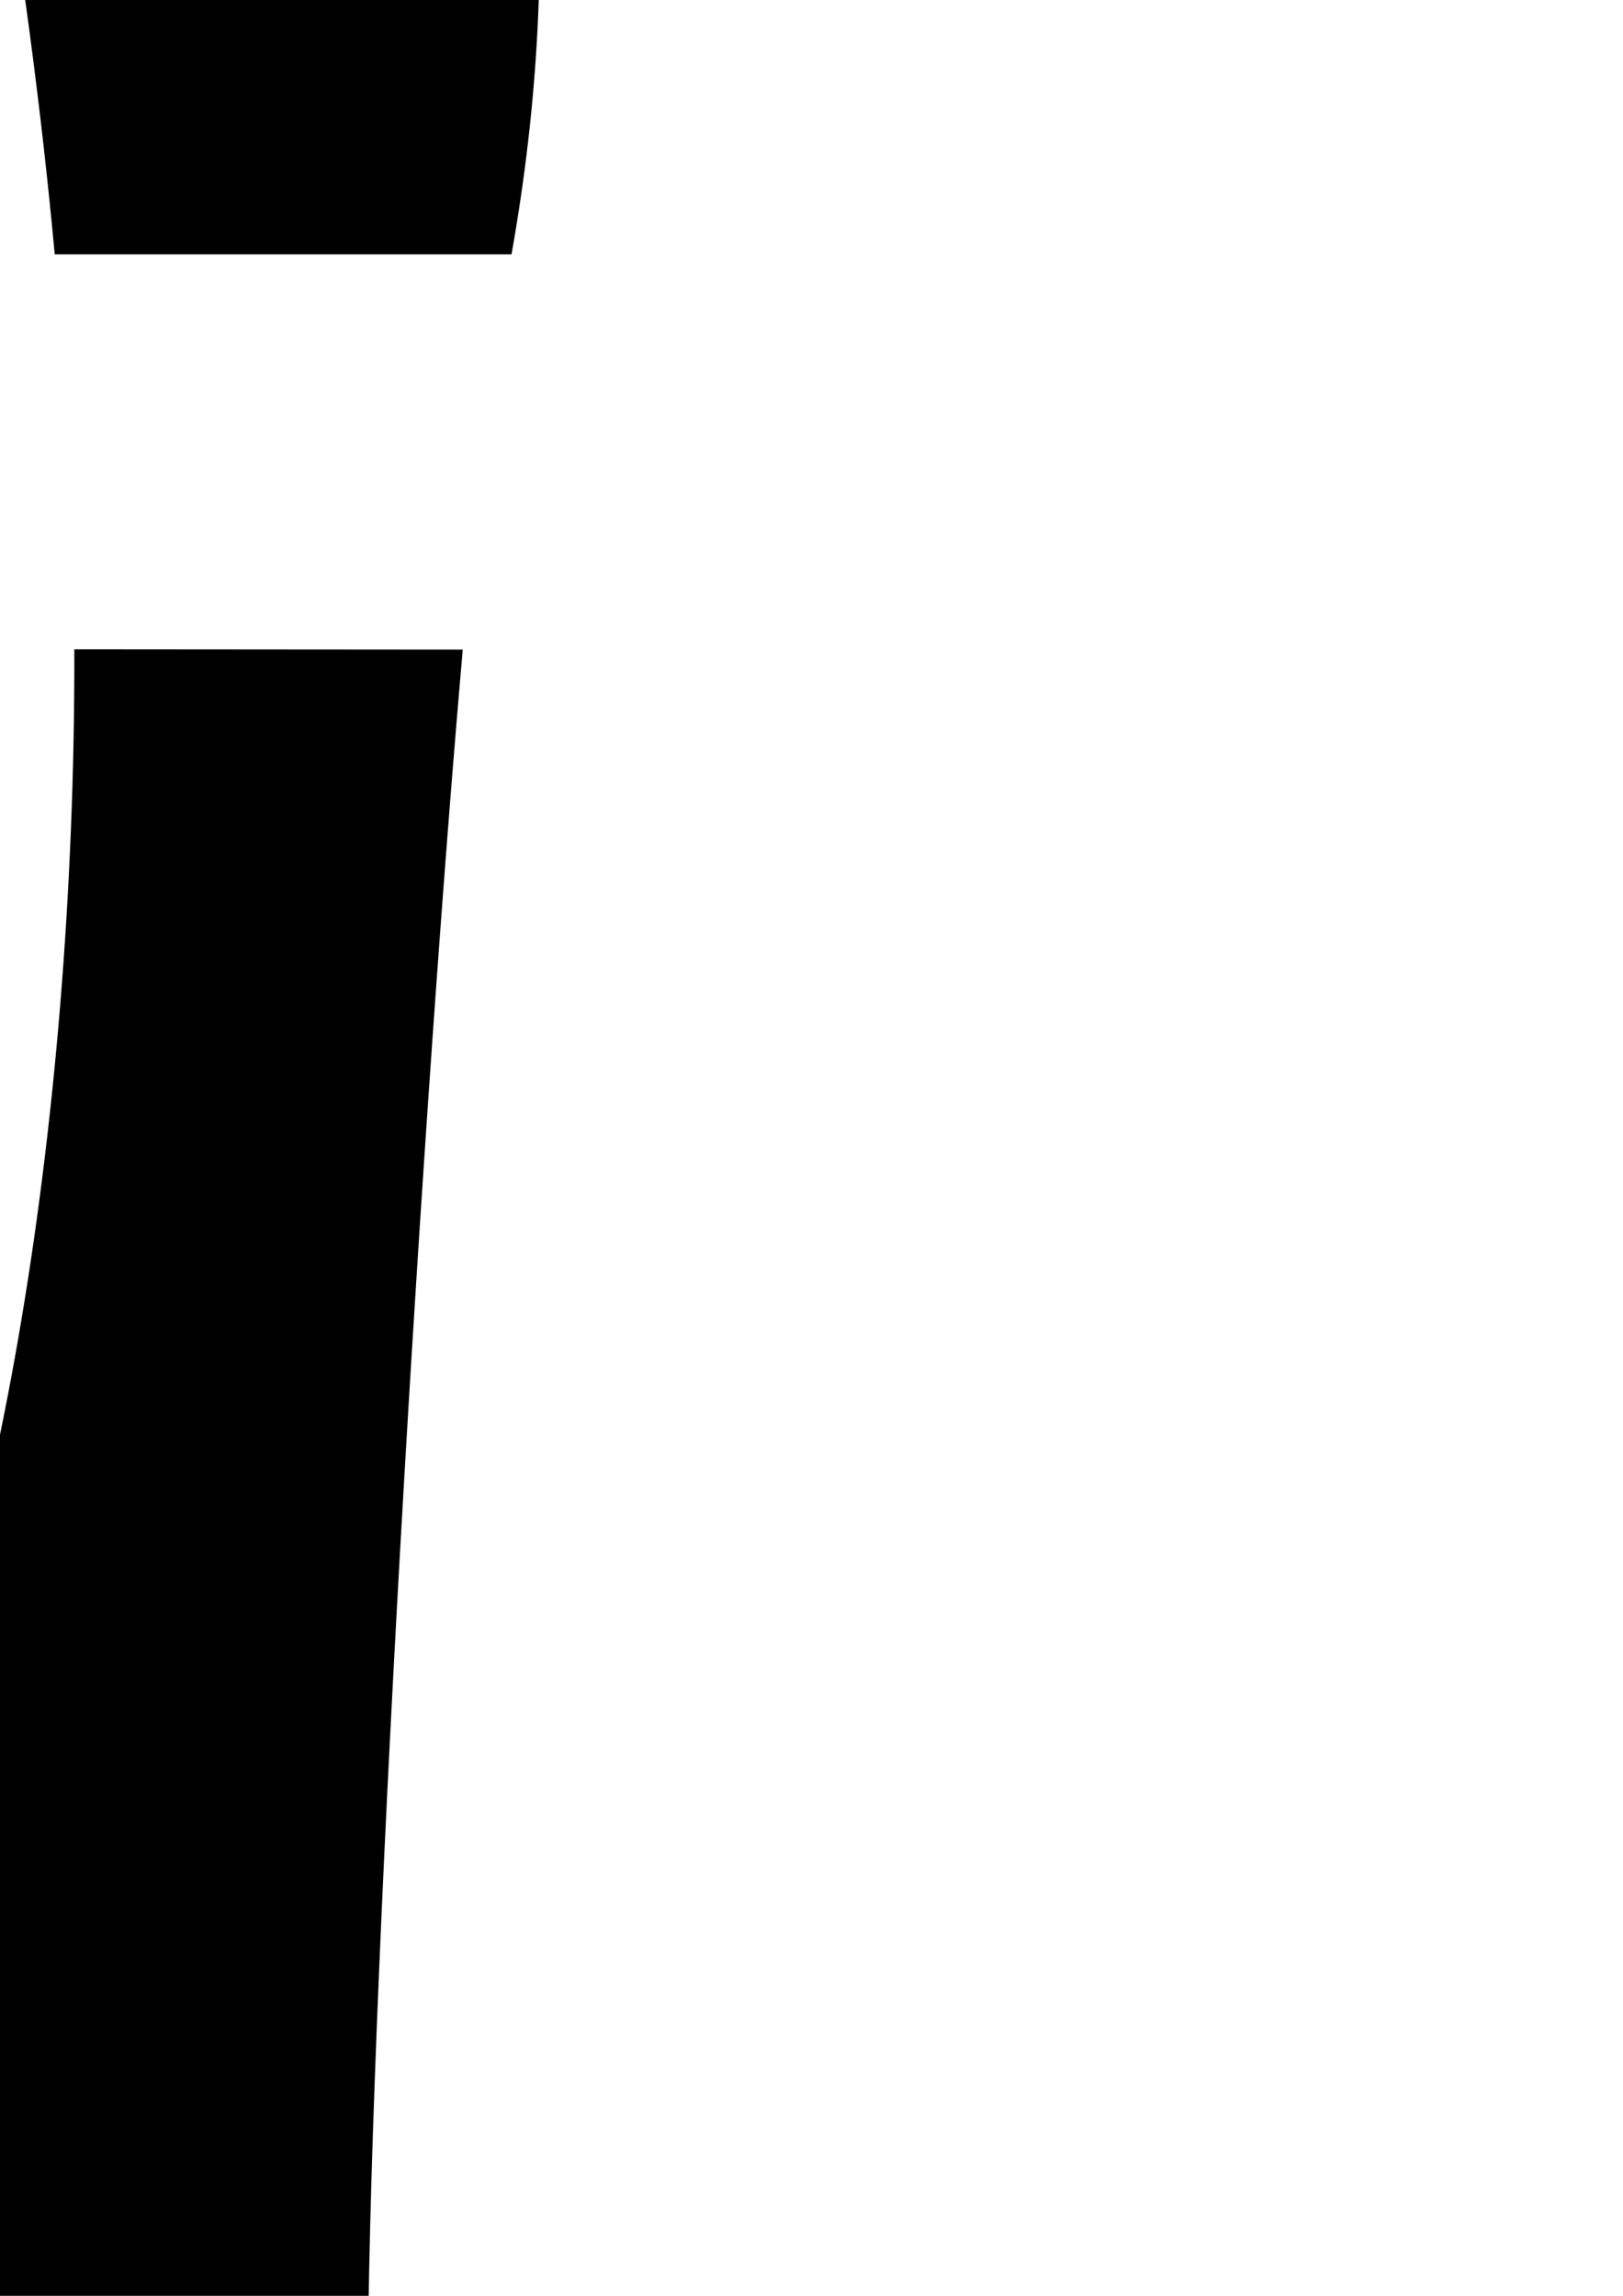
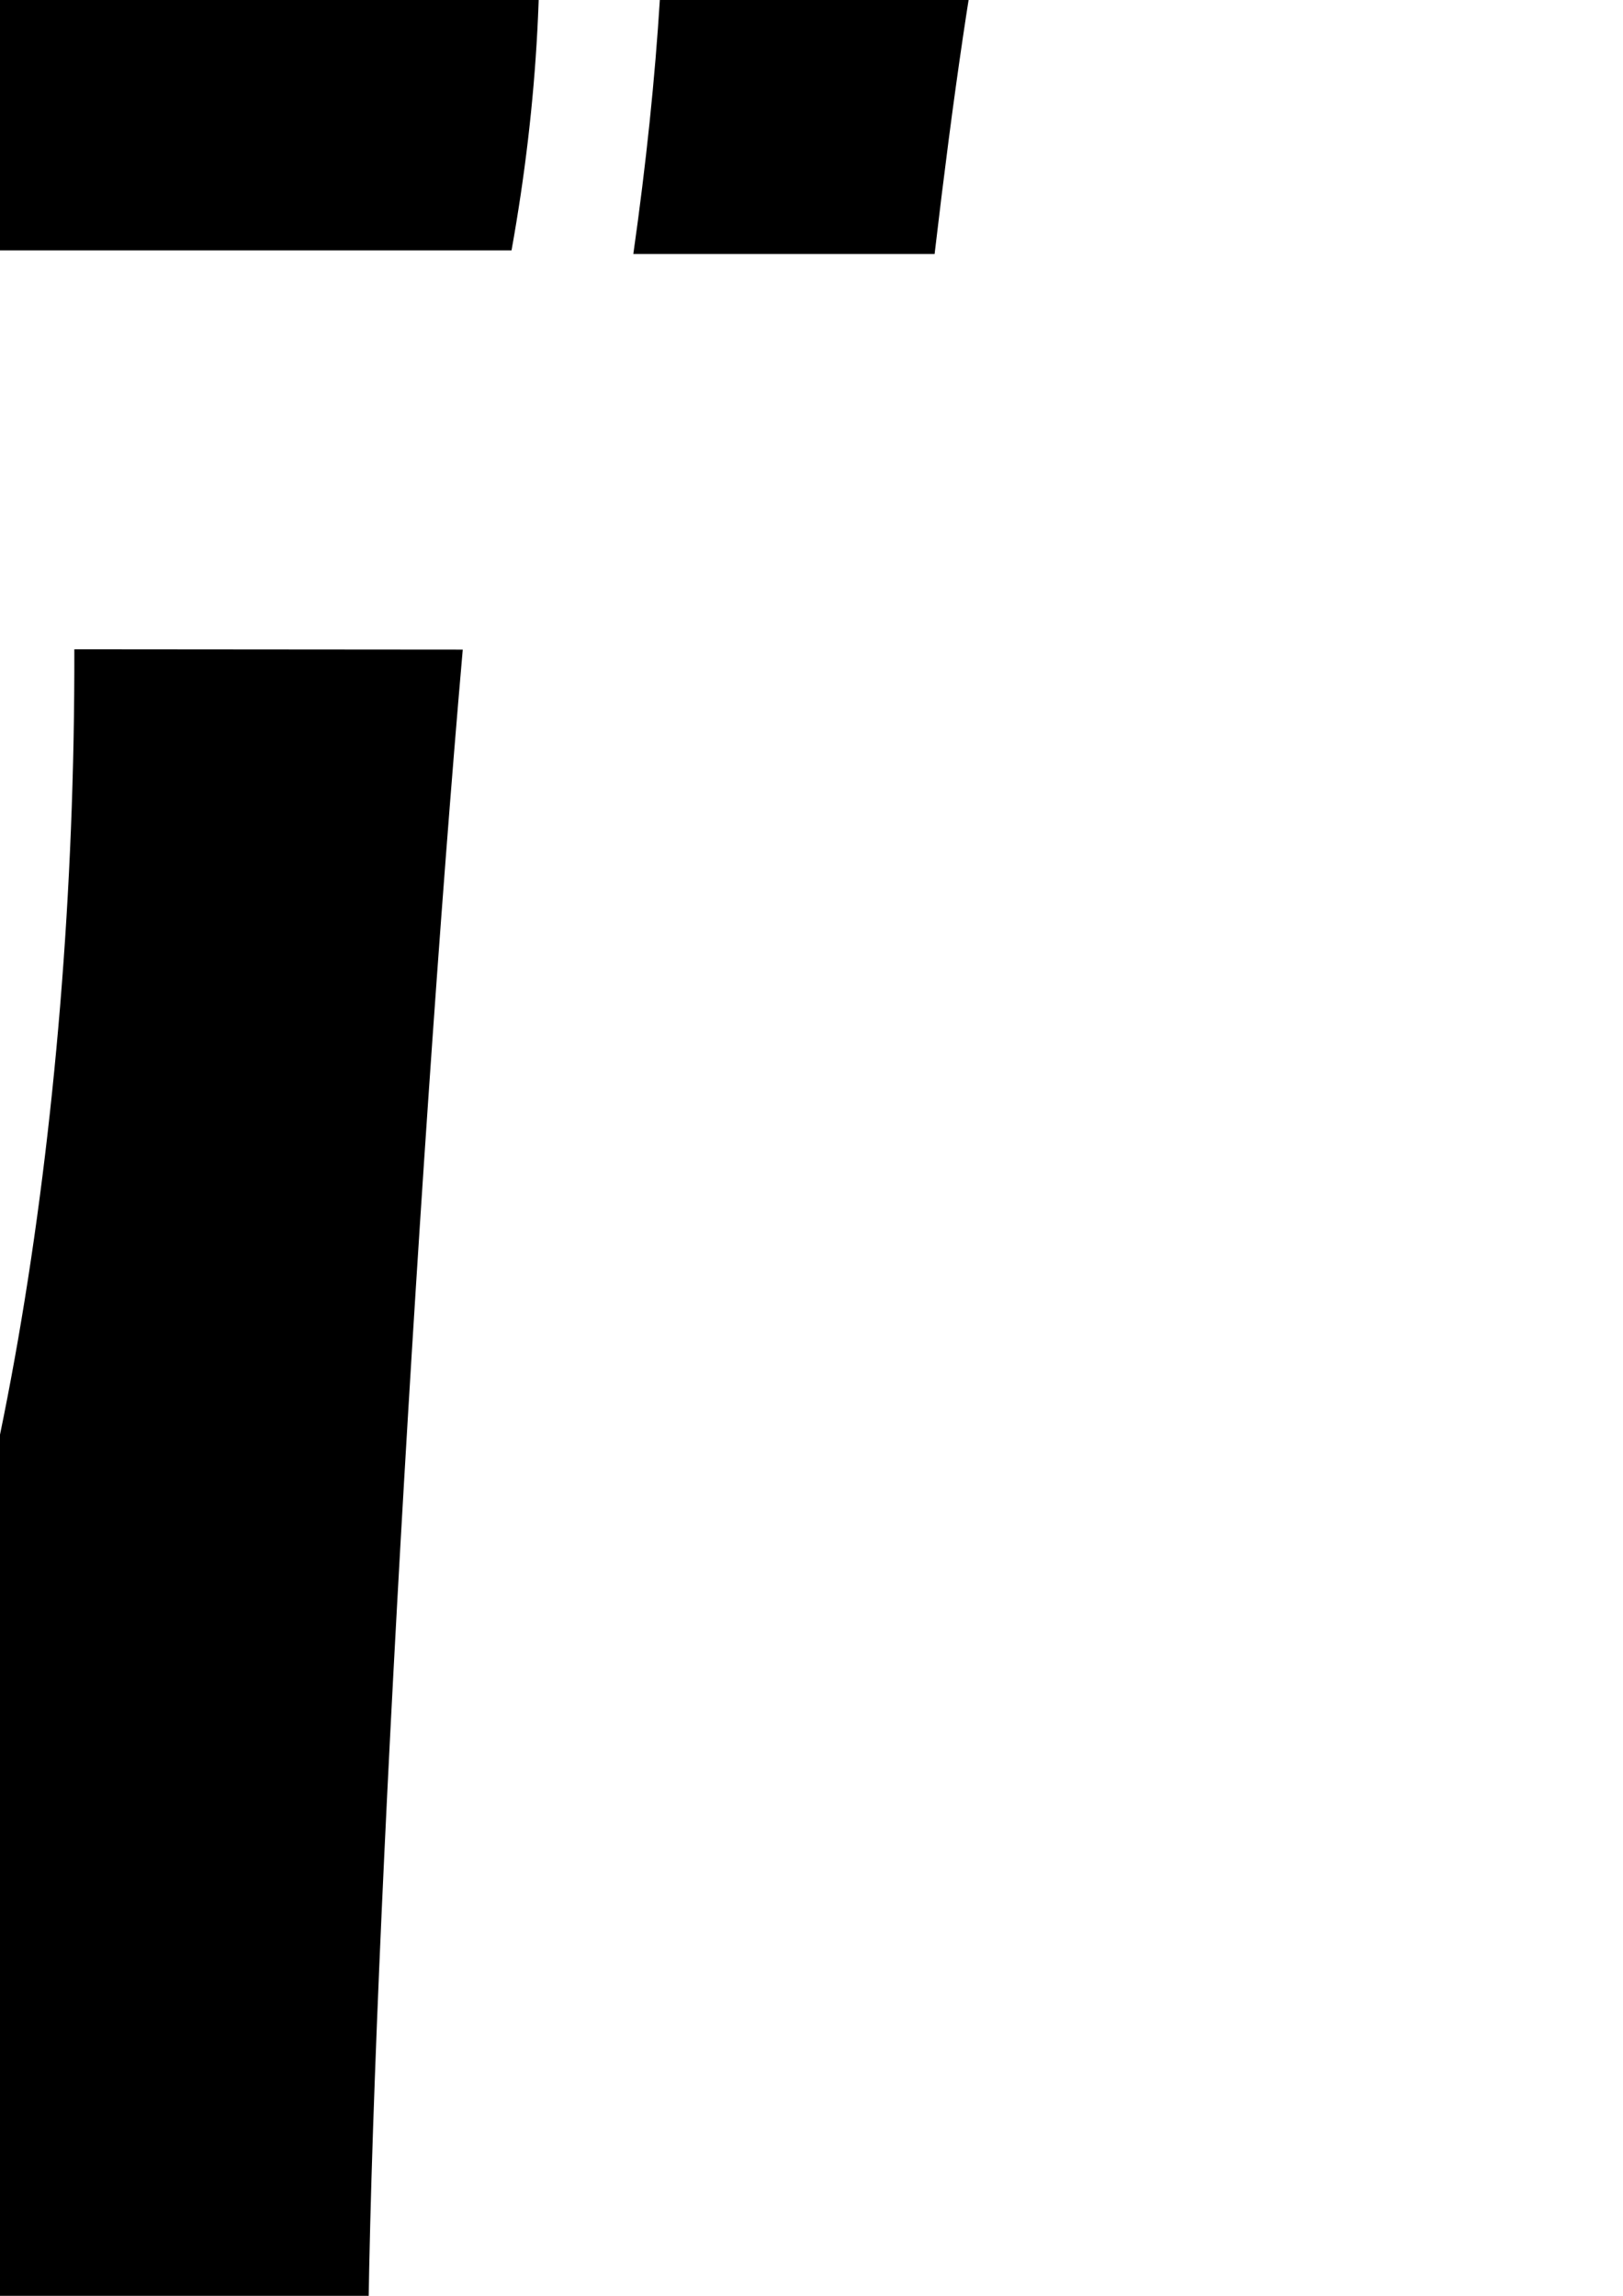
<svg xmlns="http://www.w3.org/2000/svg" xmlns:ns1="http://www.inkscape.org/namespaces/inkscape" xmlns:ns2="http://sodipodi.sourceforge.net/DTD/sodipodi-0.dtd" width="210mm" height="297mm" viewBox="0 0 210 297" version="1.1" id="svg1976" ns1:version="1.0.1 (c497b03c, 2020-09-10)" ns2:docname="linies negres 11.svg">
  <defs id="defs1970" />
  <ns2:namedview id="base" pagecolor="#ffffff" bordercolor="#666666" borderopacity="1.0" ns1:pageopacity="0.0" ns1:pageshadow="2" ns1:zoom="0.062347244" ns1:cx="-1677.2901" ns1:cy="-315.09971" ns1:document-units="mm" ns1:current-layer="layer1" ns1:document-rotation="0" showgrid="false" showborder="false" ns1:window-width="1920" ns1:window-height="1052" ns1:window-x="0" ns1:window-y="28" ns1:window-maximized="0" />
  <g ns1:label="Layer 1" ns1:groupmode="layer" id="layer1" style="mix-blend-mode:normal">
-     <path id="path1608" style="display:inline;opacity:1;mix-blend-mode:normal;fill:#000000;fill-opacity:1;stroke-width:5.494" d="m -467.297,-1332.126 h -42.213 c 0,0 -37.598,113.029 -57.424,143.928 -15.839,24.682 -16.495,28.239 -17.823,96.675 -1.588,81.816 1.938,92.504 41.089,124.585 15.717,12.878 26.259,27.048 30.392,40.844 2.284,7.624 3.659,22.192 4.226,40.908 h 37.174 c 1.313,-10.45 3.935,-17.813 8.451,-26.67 6.008,-11.775 14.672,-36.084 19.257,-54.032 9.156,-35.853 22.019,-146.774 20.881,-180.064 -0.908,-26.639 -19.185,-59.543 -39.849,-71.751 -20.528,-12.125 -24.926,-30.686 -13.843,-58.388 4.86,-12.145 9.681,-56.099 9.681,-56.099 z m 784.43,1.521 -16.881,0.012 0.187,86.534 c 0.103,47.59 -1.16,107.543 -2.814,133.229 -1.652,25.684 -0.767,63.18 1.959,83.323 2.724,20.142 2.976,54.755 0.567,76.918 -2.802,25.755 -4.864,45.53 -7.093,66.646 h 35.602 c 3.741,-40.97 9.831,-82.983 19.449,-138.225 8.513,-48.892 8.924,-61.237 2.952,-87.904 -10.34,-46.172 -16.43,-106.841 -16.763,-167.001 l -0.29,-53.562 z m -543.39,0.012 c 0,0 0.323,2.834 -7.231,20.602 -15.236,35.844 -15.503,42.98 -3.595,95.543 6.802,30.023 12.256,75.423 13.104,109.106 1.212,48.042 4.412,66.418 19.138,109.887 15.337,45.27 18.98,71.045 9.928,110.924 h 44.374 c 7.919,-35.389 11.744,-70.312 15.105,-125.195 4.313,-70.424 -0.999,-95.33 -35.571,-166.82 -23.743,-49.097 -35.378,-94.762 -23.375,-130.747 l 9.468,-22.519 z m 233.253,2.122 c 0,0 26.372,102.256 30.329,176.501 2.414,45.325 8.541,99.687 13.606,120.809 9.961,41.533 9.263,52.616 -9.028,142.901 -0.268,1.325 -0.62,2.731 -0.908,4.076 h 46.589 c 2.53,-16.621 5.308,-31.406 8.13,-42.374 4.876,-18.95 7.085,-42.036 5.221,-54.943 -1.864,-12.909 0.06,-32.892 4.675,-47.948 11.951,-39.049 16.186,-97.919 9.338,-129.849 -6.729,-31.387 -63.919,-169.237 -63.919,-169.237 z M -508.942,-848.134 c -0.815,54.463 -5.85,123.27 -13.768,167.91 -23.943,134.962 -29.521,188.09 -29.804,283.542 -0.253,84.312 1.509,104.357 14.302,162.861 13.034,59.607 13.959,70.734 8.708,104.388 -8.036,51.509 -5.046,110.116 7.692,161.75 h 59.094 c -0.389,-72.08 -7.285,-132.691 -22.434,-196.474 -6.058,-25.512 -7.551,-67.886 -5.968,-73.011 0,0 3.36,-52.575 6.599,-126.607 3.243,-74.032 9.236,-154.382 13.32,-178.555 22.237,-131.625 22.026,-128.108 11.115,-186.804 -5.619,-30.216 -11.126,-78.824 -12.24,-108.023 -0.144,-4.008 -0.239,-7.461 -0.338,-10.966 z m 303.451,0.725 c -1.586,4.933 -3.017,9.581 -4.856,14.998 -24.637,72.548 -48.72,172.291 -52.559,217.699 -4.237,50.13 5.732,151.629 22.948,233.668 11.616,55.359 12.716,71.322 9.819,142.847 -3.138,77.481 4.214,204.245 14.496,249.834 1.55,6.879 2.065,13.524 1.55,21.053 h 39.272 c 3.989,-10.291 8.438,-20.246 13.383,-29.783 13.809,-26.632 14.677,-32.667 14.324,-99.981 -0.33,-63.321 -2.476,-79.284 -18.475,-137.56 -9.955,-36.261 -23.964,-90.657 -31.13,-120.873 l -13.029,-54.945 10.772,-57.68 c 21.965,-117.701 27.687,-214.898 15.362,-260.981 -6.204,-23.198 -5.276,-29.102 13.534,-86.61 3.713,-11.353 6.862,-21.651 9.777,-31.621 z m 236.74,0.518 c -21.343,71.337 -59.134,151.641 -77.591,182.685 -22.17,37.291 -33.338,41.102 -38.585,64.892 -5.249,23.79 11.982,74.15 13.394,89.144 2.327,24.74 -4.67,51.503 -4.354,113.449 0,0 -4.649,82.65 0.577,112.625 5.226,29.975 23.332,65.929 23.332,65.929 31.784,89.815 52.23,177.259 59.061,251.074 H 66.187 C 73.095,-6.026 70.248,-42.272 57.051,-81.151 41.441,-127.139 42.647,-137.289 70.755,-196.793 c 50.413,-106.728 57.778,-148.857 46.951,-268.674 -3.598,-39.823 -2.768,-54.119 4.269,-73.481 14.297,-39.335 11.279,-60.023 -17.009,-116.681 -19.126,-38.306 -26.363,-59.686 -28.135,-83.153 -1.691,-22.405 1.108,-66.317 5.873,-108.057 z m 257.792,0.725 c -8.698,84.712 -12.185,129.118 -12.943,161.118 -0.671,28.214 -5.406,63.594 -11.029,82.404 -15.397,51.495 -12.417,106.939 10.889,202.55 17.126,70.254 20.633,96.004 25.054,184.055 2.927,58.305 8.738,115.377 13.501,132.588 9.31,33.652 10.801,70.163 4.172,116.828 h 38.983 c 2.372,-20.287 4.936,-38.014 7.188,-48.203 12.581,-56.927 15.8,-132.269 7.543,-176.448 -3.89,-20.807 -15.283,-63.536 -25.321,-94.963 -22.2,-69.496 -33.406,-187.134 -27.001,-283.49 2.21,-33.238 3.789,-109.882 3.509,-170.318 -0.186,-40.626 0.399,-74.129 2.215,-106.088 z M -506.386,82.693 c 9.144,29.377 10.756,45.928 10.698,87.273 -0.124,93.253 -29.391,197.308 -73.664,261.975 -55.565,81.161 -60.915,98.971 -49.444,164.745 9.117,52.279 6.205,105.951 -7.81,144.013 -12.75,34.627 -11.049,112.83 3.434,157.93 6.061,18.871 22.104,52.246 35.657,74.166 35.577,57.554 40.601,69.345 43.935,103.287 1.646,16.758 12.079,53.848 23.182,82.414 20.364,52.397 11.329,114.669 11.329,114.669 l 42.791,-0.207 8.247,-40.587 c 15.986,-64.812 13.308,-83.929 -18.495,-132.352 -20.513,-31.23 -35.561,-72.537 -35.561,-97.584 0,-3.799 14.891,-35.606 33.099,-70.691 53.985,-104.026 56.192,-113.087 51.938,-213.045 -2.764,-64.93 -1.557,-98.973 5.082,-143.328 10.437,-69.751 5.837,-92.216 -30.329,-148.174 -22.753,-35.205 -22.764,-35.242 -19.534,-76.51 1.779,-22.707 8.552,-56.121 15.051,-74.251 15.171,-42.322 16.835,-121.544 3.199,-152.283 -4.242,-9.562 -6.717,-21.712 -7.98,-41.388 z m 280.441,0.683 c -19.86,67.598 -29.851,109.957 -50.397,212.337 -20.941,104.345 -22.373,117.078 -19.364,173.067 1.788,33.24 6.956,75.856 11.48,94.706 4.521,18.853 13.05,60.885 18.945,93.402 5.896,32.518 18.354,100.42 27.686,150.902 15.836,85.67 16.724,97.205 13.383,173.067 -2.968,67.405 -1.96,87.68 5.916,118.776 14.144,55.846 -34.254,174.394 -34.254,174.394 l 44.535,-1.346 c 0,0 57.695,-151.689 64.069,-182.834 8.931,-43.655 3.751,-81.493 -19.375,-141.369 -11.895,-30.801 -19.15,-59.179 -19.191,-75.067 -0.06,-14.05 -7.827,-56.442 -17.31,-94.214 -16.91,-67.358 -17.271,-71.475 -18.57,-214.275 -0.728,-80.075 -3.769,-163.029 -6.76,-184.343 -6.103,-43.458 -2.042,-77.386 14.911,-124.554 8.567,-23.829 11.308,-44.787 11.308,-86.469 0,-29.959 3.062,-58.854 8.997,-86.095 z M 9.618,83.998 C 9.762,146.348 -0.831,207.326 -17.64,240.858 c -5.302,10.576 -11.499,27.883 -13.768,38.459 -7.765,36.182 -41.602,112.601 -64.101,144.76 -32.137,45.94 -42.995,78.172 -42.995,127.698 0,29.773 3.833,52.797 13.47,80.984 7.636,22.343 15.667,63.149 18.549,94.321 6.951,75.181 20.882,109.034 64.378,156.431 35.979,39.204 58.946,78.479 77.206,132 8.322,24.39 10.043,43.467 8.911,98.898 -0.771,37.772 -3.427,87.215 -5.906,109.876 -5.919,54.136 2.568,49.691 2.568,49.691 l 34.553,-0.207 c 0,0 11.276,-67.141 17.257,-85.271 12.278,-37.227 13.839,-78.984 4.289,-114.691 -5.222,-19.521 -4.572,-42.609 3.381,-119.577 8.239,-79.752 13.322,-105.734 31.023,-158.562 C 159.962,709.759 168.36,640.96 155.952,592.637 150.942,573.132 137.153,540.374 125.313,519.839 113.473,499.303 94.867,459.637 83.968,431.69 73.066,403.744 60.521,372.218 56.088,361.641 51.657,351.065 47.856,328.815 47.638,312.196 47.105,271.605 54.015,150.869 59.876,84.037 Z M 309.036,84.701 c -1.141,5.101 -2.158,10.009 -3.446,15.34 -16.752,69.411 -17.401,76.483 -17.234,187.51 0.104,64.921 3.209,134.602 7.104,159.332 8.821,56.007 3.257,249.44 -9.082,315.902 -11.538,62.143 -6.902,135.461 14.517,229.553 13.617,59.819 16.607,85.068 16.581,140.096 0,61.199 -15.405,141.061 -15.405,141.061 l 45.208,-1.139 c 0,0 4.02,-61.81 5.862,-122.243 2.793,-91.597 5.364,-116.285 15.449,-148.346 17.522,-55.701 16.54,-135.03 -2.589,-208.764 -26.462,-102.004 -34.146,-343.584 -12.665,-398.318 12.977,-33.074 13.92,-137.947 1.635,-182.054 -7.21,-25.883 -7.798,-43.93 -3.616,-109.887 0.367,-5.784 0.917,-11.93 1.392,-17.952 z" />
+     <path id="path1608" style="display:inline;opacity:1;mix-blend-mode:normal;fill:#000000;fill-opacity:1;stroke-width:5.494" d="m -467.297,-1332.126 h -42.213 c 0,0 -37.598,113.029 -57.424,143.928 -15.839,24.682 -16.495,28.239 -17.823,96.675 -1.588,81.816 1.938,92.504 41.089,124.585 15.717,12.878 26.259,27.048 30.392,40.844 2.284,7.624 3.659,22.192 4.226,40.908 h 37.174 c 1.313,-10.45 3.935,-17.813 8.451,-26.67 6.008,-11.775 14.672,-36.084 19.257,-54.032 9.156,-35.853 22.019,-146.774 20.881,-180.064 -0.908,-26.639 -19.185,-59.543 -39.849,-71.751 -20.528,-12.125 -24.926,-30.686 -13.843,-58.388 4.86,-12.145 9.681,-56.099 9.681,-56.099 z m 784.43,1.521 -16.881,0.012 0.187,86.534 c 0.103,47.59 -1.16,107.543 -2.814,133.229 -1.652,25.684 -0.767,63.18 1.959,83.323 2.724,20.142 2.976,54.755 0.567,76.918 -2.802,25.755 -4.864,45.53 -7.093,66.646 h 35.602 c 3.741,-40.97 9.831,-82.983 19.449,-138.225 8.513,-48.892 8.924,-61.237 2.952,-87.904 -10.34,-46.172 -16.43,-106.841 -16.763,-167.001 l -0.29,-53.562 z m -543.39,0.012 c 0,0 0.323,2.834 -7.231,20.602 -15.236,35.844 -15.503,42.98 -3.595,95.543 6.802,30.023 12.256,75.423 13.104,109.106 1.212,48.042 4.412,66.418 19.138,109.887 15.337,45.27 18.98,71.045 9.928,110.924 h 44.374 c 7.919,-35.389 11.744,-70.312 15.105,-125.195 4.313,-70.424 -0.999,-95.33 -35.571,-166.82 -23.743,-49.097 -35.378,-94.762 -23.375,-130.747 l 9.468,-22.519 z m 233.253,2.122 c 0,0 26.372,102.256 30.329,176.501 2.414,45.325 8.541,99.687 13.606,120.809 9.961,41.533 9.263,52.616 -9.028,142.901 -0.268,1.325 -0.62,2.731 -0.908,4.076 h 46.589 c 2.53,-16.621 5.308,-31.406 8.13,-42.374 4.876,-18.95 7.085,-42.036 5.221,-54.943 -1.864,-12.909 0.06,-32.892 4.675,-47.948 11.951,-39.049 16.186,-97.919 9.338,-129.849 -6.729,-31.387 -63.919,-169.237 -63.919,-169.237 z M -508.942,-848.134 c -0.815,54.463 -5.85,123.27 -13.768,167.91 -23.943,134.962 -29.521,188.09 -29.804,283.542 -0.253,84.312 1.509,104.357 14.302,162.861 13.034,59.607 13.959,70.734 8.708,104.388 -8.036,51.509 -5.046,110.116 7.692,161.75 h 59.094 c -0.389,-72.08 -7.285,-132.691 -22.434,-196.474 -6.058,-25.512 -7.551,-67.886 -5.968,-73.011 0,0 3.36,-52.575 6.599,-126.607 3.243,-74.032 9.236,-154.382 13.32,-178.555 22.237,-131.625 22.026,-128.108 11.115,-186.804 -5.619,-30.216 -11.126,-78.824 -12.24,-108.023 -0.144,-4.008 -0.239,-7.461 -0.338,-10.966 z m 303.451,0.725 c -1.586,4.933 -3.017,9.581 -4.856,14.998 -24.637,72.548 -48.72,172.291 -52.559,217.699 -4.237,50.13 5.732,151.629 22.948,233.668 11.616,55.359 12.716,71.322 9.819,142.847 -3.138,77.481 4.214,204.245 14.496,249.834 1.55,6.879 2.065,13.524 1.55,21.053 h 39.272 c 3.989,-10.291 8.438,-20.246 13.383,-29.783 13.809,-26.632 14.677,-32.667 14.324,-99.981 -0.33,-63.321 -2.476,-79.284 -18.475,-137.56 -9.955,-36.261 -23.964,-90.657 -31.13,-120.873 l -13.029,-54.945 10.772,-57.68 c 21.965,-117.701 27.687,-214.898 15.362,-260.981 -6.204,-23.198 -5.276,-29.102 13.534,-86.61 3.713,-11.353 6.862,-21.651 9.777,-31.621 z c -21.343,71.337 -59.134,151.641 -77.591,182.685 -22.17,37.291 -33.338,41.102 -38.585,64.892 -5.249,23.79 11.982,74.15 13.394,89.144 2.327,24.74 -4.67,51.503 -4.354,113.449 0,0 -4.649,82.65 0.577,112.625 5.226,29.975 23.332,65.929 23.332,65.929 31.784,89.815 52.23,177.259 59.061,251.074 H 66.187 C 73.095,-6.026 70.248,-42.272 57.051,-81.151 41.441,-127.139 42.647,-137.289 70.755,-196.793 c 50.413,-106.728 57.778,-148.857 46.951,-268.674 -3.598,-39.823 -2.768,-54.119 4.269,-73.481 14.297,-39.335 11.279,-60.023 -17.009,-116.681 -19.126,-38.306 -26.363,-59.686 -28.135,-83.153 -1.691,-22.405 1.108,-66.317 5.873,-108.057 z m 257.792,0.725 c -8.698,84.712 -12.185,129.118 -12.943,161.118 -0.671,28.214 -5.406,63.594 -11.029,82.404 -15.397,51.495 -12.417,106.939 10.889,202.55 17.126,70.254 20.633,96.004 25.054,184.055 2.927,58.305 8.738,115.377 13.501,132.588 9.31,33.652 10.801,70.163 4.172,116.828 h 38.983 c 2.372,-20.287 4.936,-38.014 7.188,-48.203 12.581,-56.927 15.8,-132.269 7.543,-176.448 -3.89,-20.807 -15.283,-63.536 -25.321,-94.963 -22.2,-69.496 -33.406,-187.134 -27.001,-283.49 2.21,-33.238 3.789,-109.882 3.509,-170.318 -0.186,-40.626 0.399,-74.129 2.215,-106.088 z M -506.386,82.693 c 9.144,29.377 10.756,45.928 10.698,87.273 -0.124,93.253 -29.391,197.308 -73.664,261.975 -55.565,81.161 -60.915,98.971 -49.444,164.745 9.117,52.279 6.205,105.951 -7.81,144.013 -12.75,34.627 -11.049,112.83 3.434,157.93 6.061,18.871 22.104,52.246 35.657,74.166 35.577,57.554 40.601,69.345 43.935,103.287 1.646,16.758 12.079,53.848 23.182,82.414 20.364,52.397 11.329,114.669 11.329,114.669 l 42.791,-0.207 8.247,-40.587 c 15.986,-64.812 13.308,-83.929 -18.495,-132.352 -20.513,-31.23 -35.561,-72.537 -35.561,-97.584 0,-3.799 14.891,-35.606 33.099,-70.691 53.985,-104.026 56.192,-113.087 51.938,-213.045 -2.764,-64.93 -1.557,-98.973 5.082,-143.328 10.437,-69.751 5.837,-92.216 -30.329,-148.174 -22.753,-35.205 -22.764,-35.242 -19.534,-76.51 1.779,-22.707 8.552,-56.121 15.051,-74.251 15.171,-42.322 16.835,-121.544 3.199,-152.283 -4.242,-9.562 -6.717,-21.712 -7.98,-41.388 z m 280.441,0.683 c -19.86,67.598 -29.851,109.957 -50.397,212.337 -20.941,104.345 -22.373,117.078 -19.364,173.067 1.788,33.24 6.956,75.856 11.48,94.706 4.521,18.853 13.05,60.885 18.945,93.402 5.896,32.518 18.354,100.42 27.686,150.902 15.836,85.67 16.724,97.205 13.383,173.067 -2.968,67.405 -1.96,87.68 5.916,118.776 14.144,55.846 -34.254,174.394 -34.254,174.394 l 44.535,-1.346 c 0,0 57.695,-151.689 64.069,-182.834 8.931,-43.655 3.751,-81.493 -19.375,-141.369 -11.895,-30.801 -19.15,-59.179 -19.191,-75.067 -0.06,-14.05 -7.827,-56.442 -17.31,-94.214 -16.91,-67.358 -17.271,-71.475 -18.57,-214.275 -0.728,-80.075 -3.769,-163.029 -6.76,-184.343 -6.103,-43.458 -2.042,-77.386 14.911,-124.554 8.567,-23.829 11.308,-44.787 11.308,-86.469 0,-29.959 3.062,-58.854 8.997,-86.095 z M 9.618,83.998 C 9.762,146.348 -0.831,207.326 -17.64,240.858 c -5.302,10.576 -11.499,27.883 -13.768,38.459 -7.765,36.182 -41.602,112.601 -64.101,144.76 -32.137,45.94 -42.995,78.172 -42.995,127.698 0,29.773 3.833,52.797 13.47,80.984 7.636,22.343 15.667,63.149 18.549,94.321 6.951,75.181 20.882,109.034 64.378,156.431 35.979,39.204 58.946,78.479 77.206,132 8.322,24.39 10.043,43.467 8.911,98.898 -0.771,37.772 -3.427,87.215 -5.906,109.876 -5.919,54.136 2.568,49.691 2.568,49.691 l 34.553,-0.207 c 0,0 11.276,-67.141 17.257,-85.271 12.278,-37.227 13.839,-78.984 4.289,-114.691 -5.222,-19.521 -4.572,-42.609 3.381,-119.577 8.239,-79.752 13.322,-105.734 31.023,-158.562 C 159.962,709.759 168.36,640.96 155.952,592.637 150.942,573.132 137.153,540.374 125.313,519.839 113.473,499.303 94.867,459.637 83.968,431.69 73.066,403.744 60.521,372.218 56.088,361.641 51.657,351.065 47.856,328.815 47.638,312.196 47.105,271.605 54.015,150.869 59.876,84.037 Z M 309.036,84.701 c -1.141,5.101 -2.158,10.009 -3.446,15.34 -16.752,69.411 -17.401,76.483 -17.234,187.51 0.104,64.921 3.209,134.602 7.104,159.332 8.821,56.007 3.257,249.44 -9.082,315.902 -11.538,62.143 -6.902,135.461 14.517,229.553 13.617,59.819 16.607,85.068 16.581,140.096 0,61.199 -15.405,141.061 -15.405,141.061 l 45.208,-1.139 c 0,0 4.02,-61.81 5.862,-122.243 2.793,-91.597 5.364,-116.285 15.449,-148.346 17.522,-55.701 16.54,-135.03 -2.589,-208.764 -26.462,-102.004 -34.146,-343.584 -12.665,-398.318 12.977,-33.074 13.92,-137.947 1.635,-182.054 -7.21,-25.883 -7.798,-43.93 -3.616,-109.887 0.367,-5.784 0.917,-11.93 1.392,-17.952 z" />
  </g>
</svg>